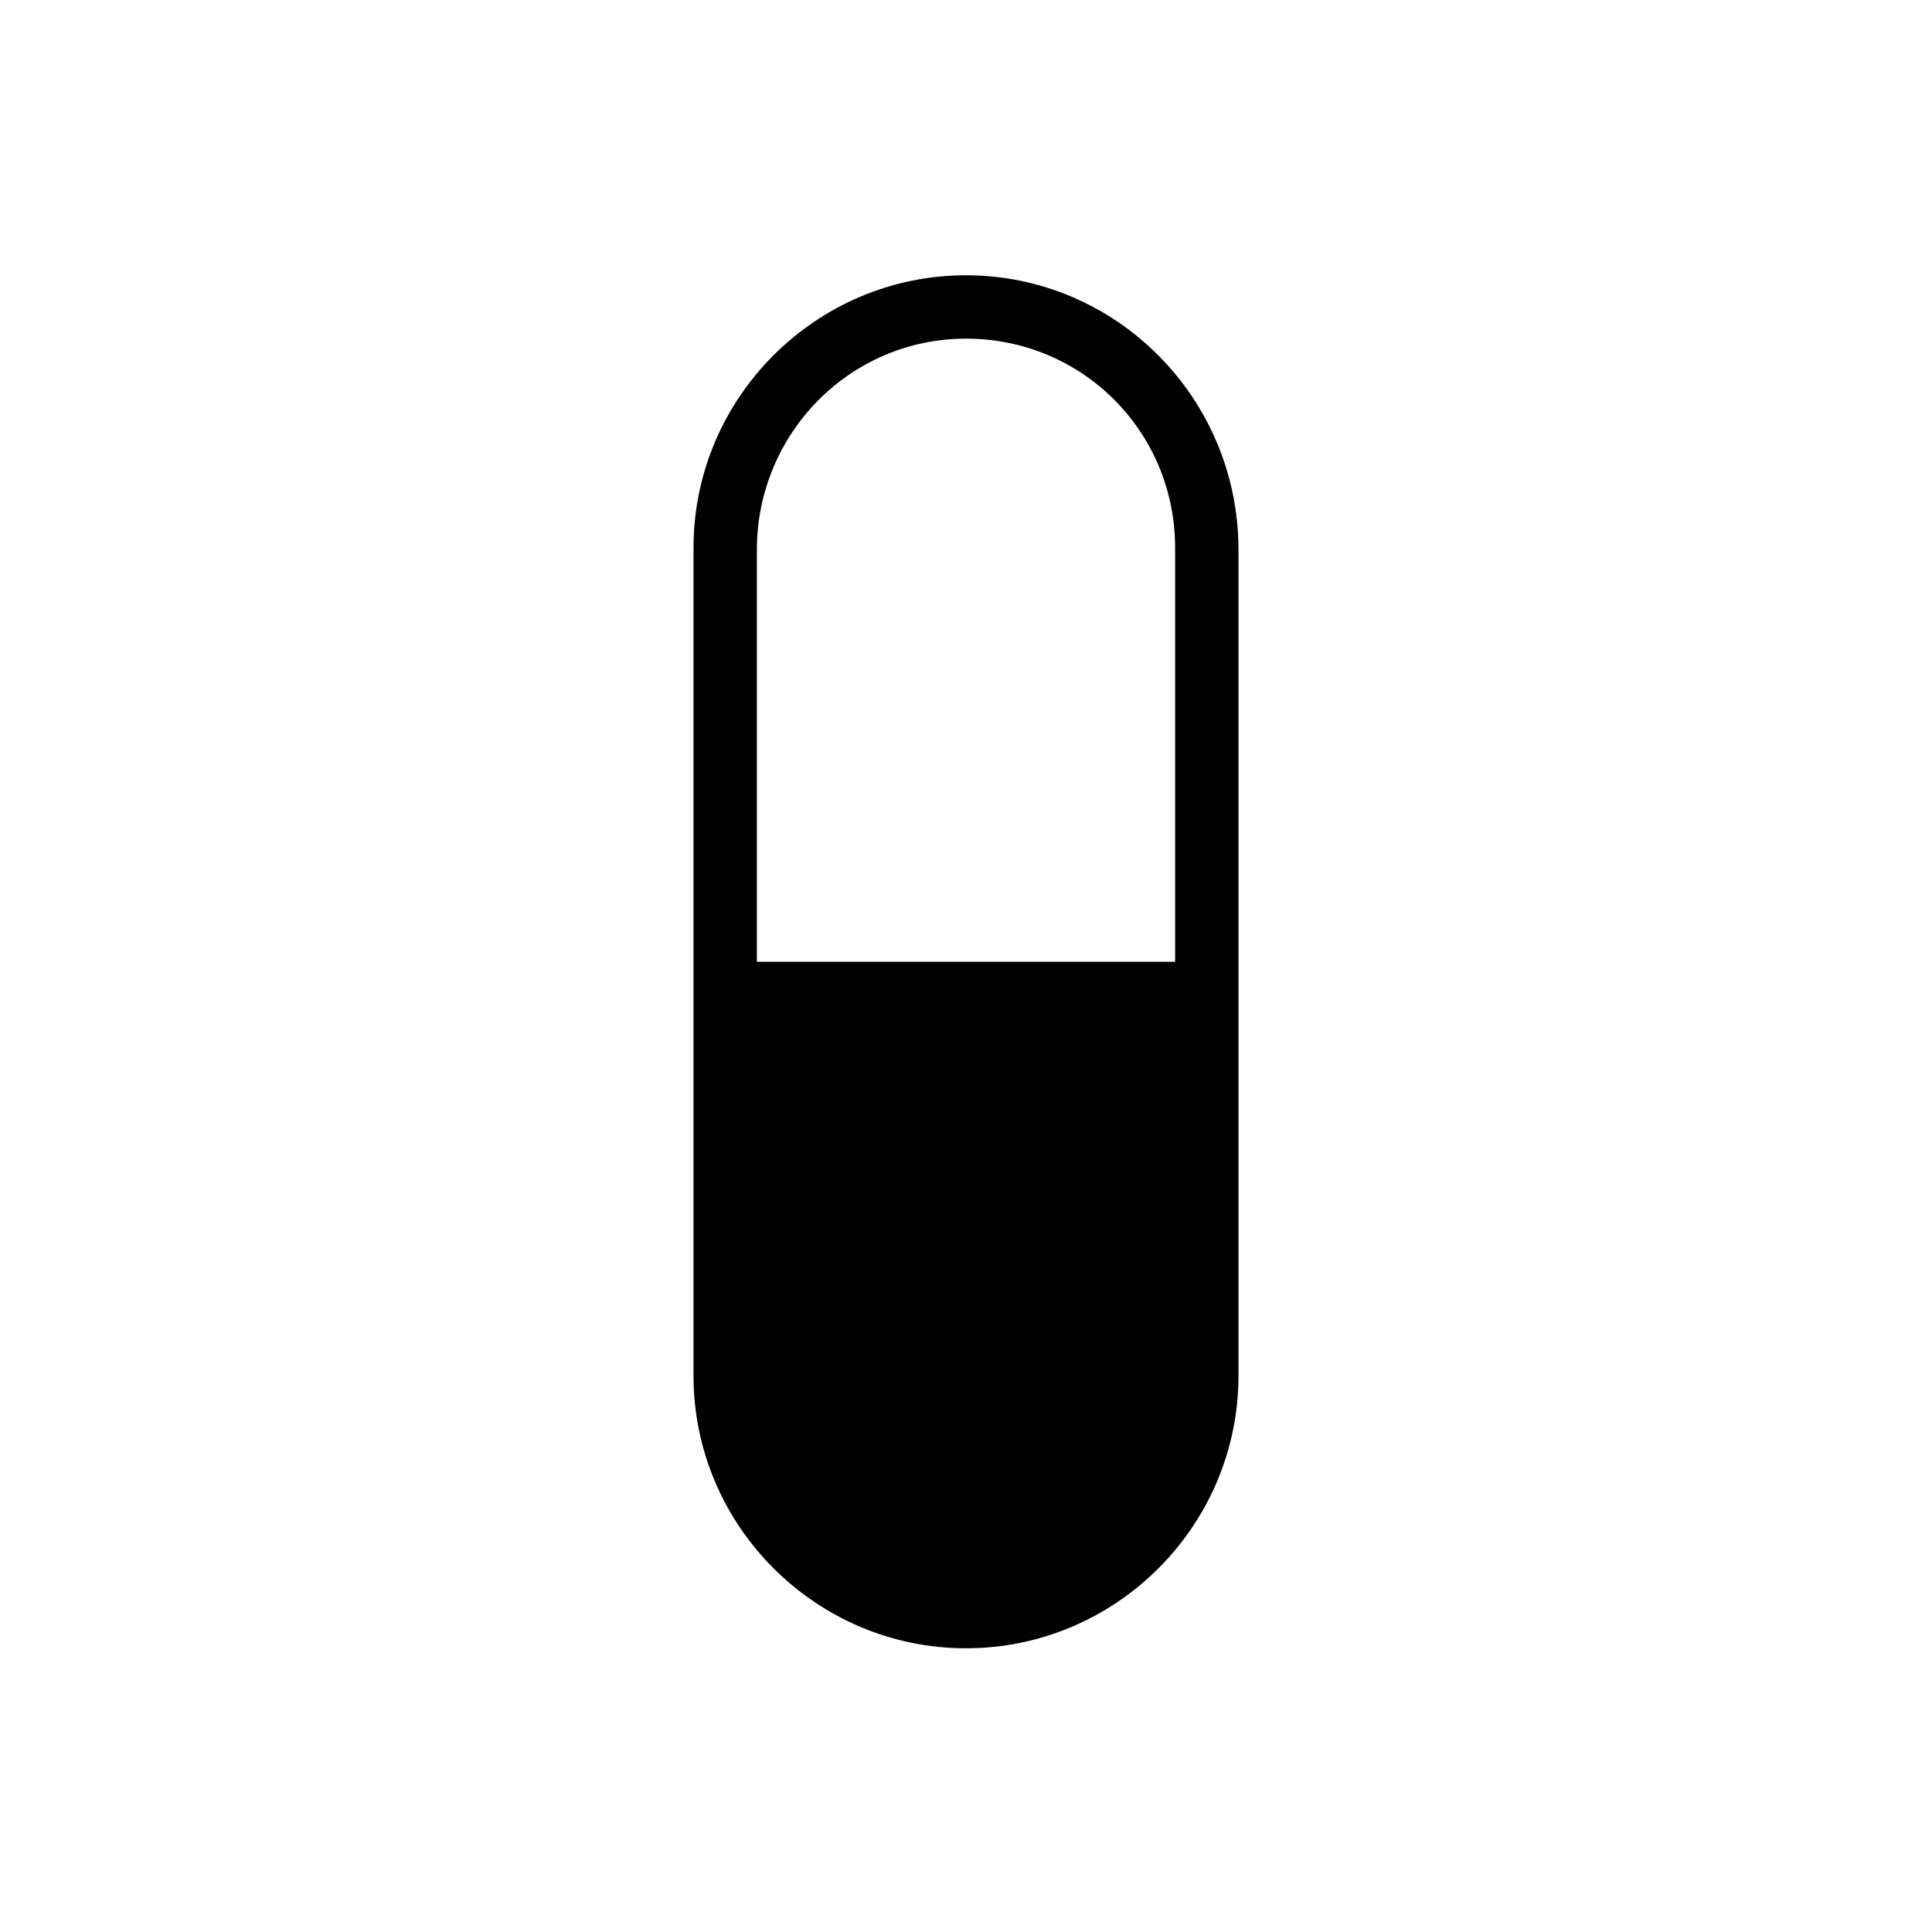
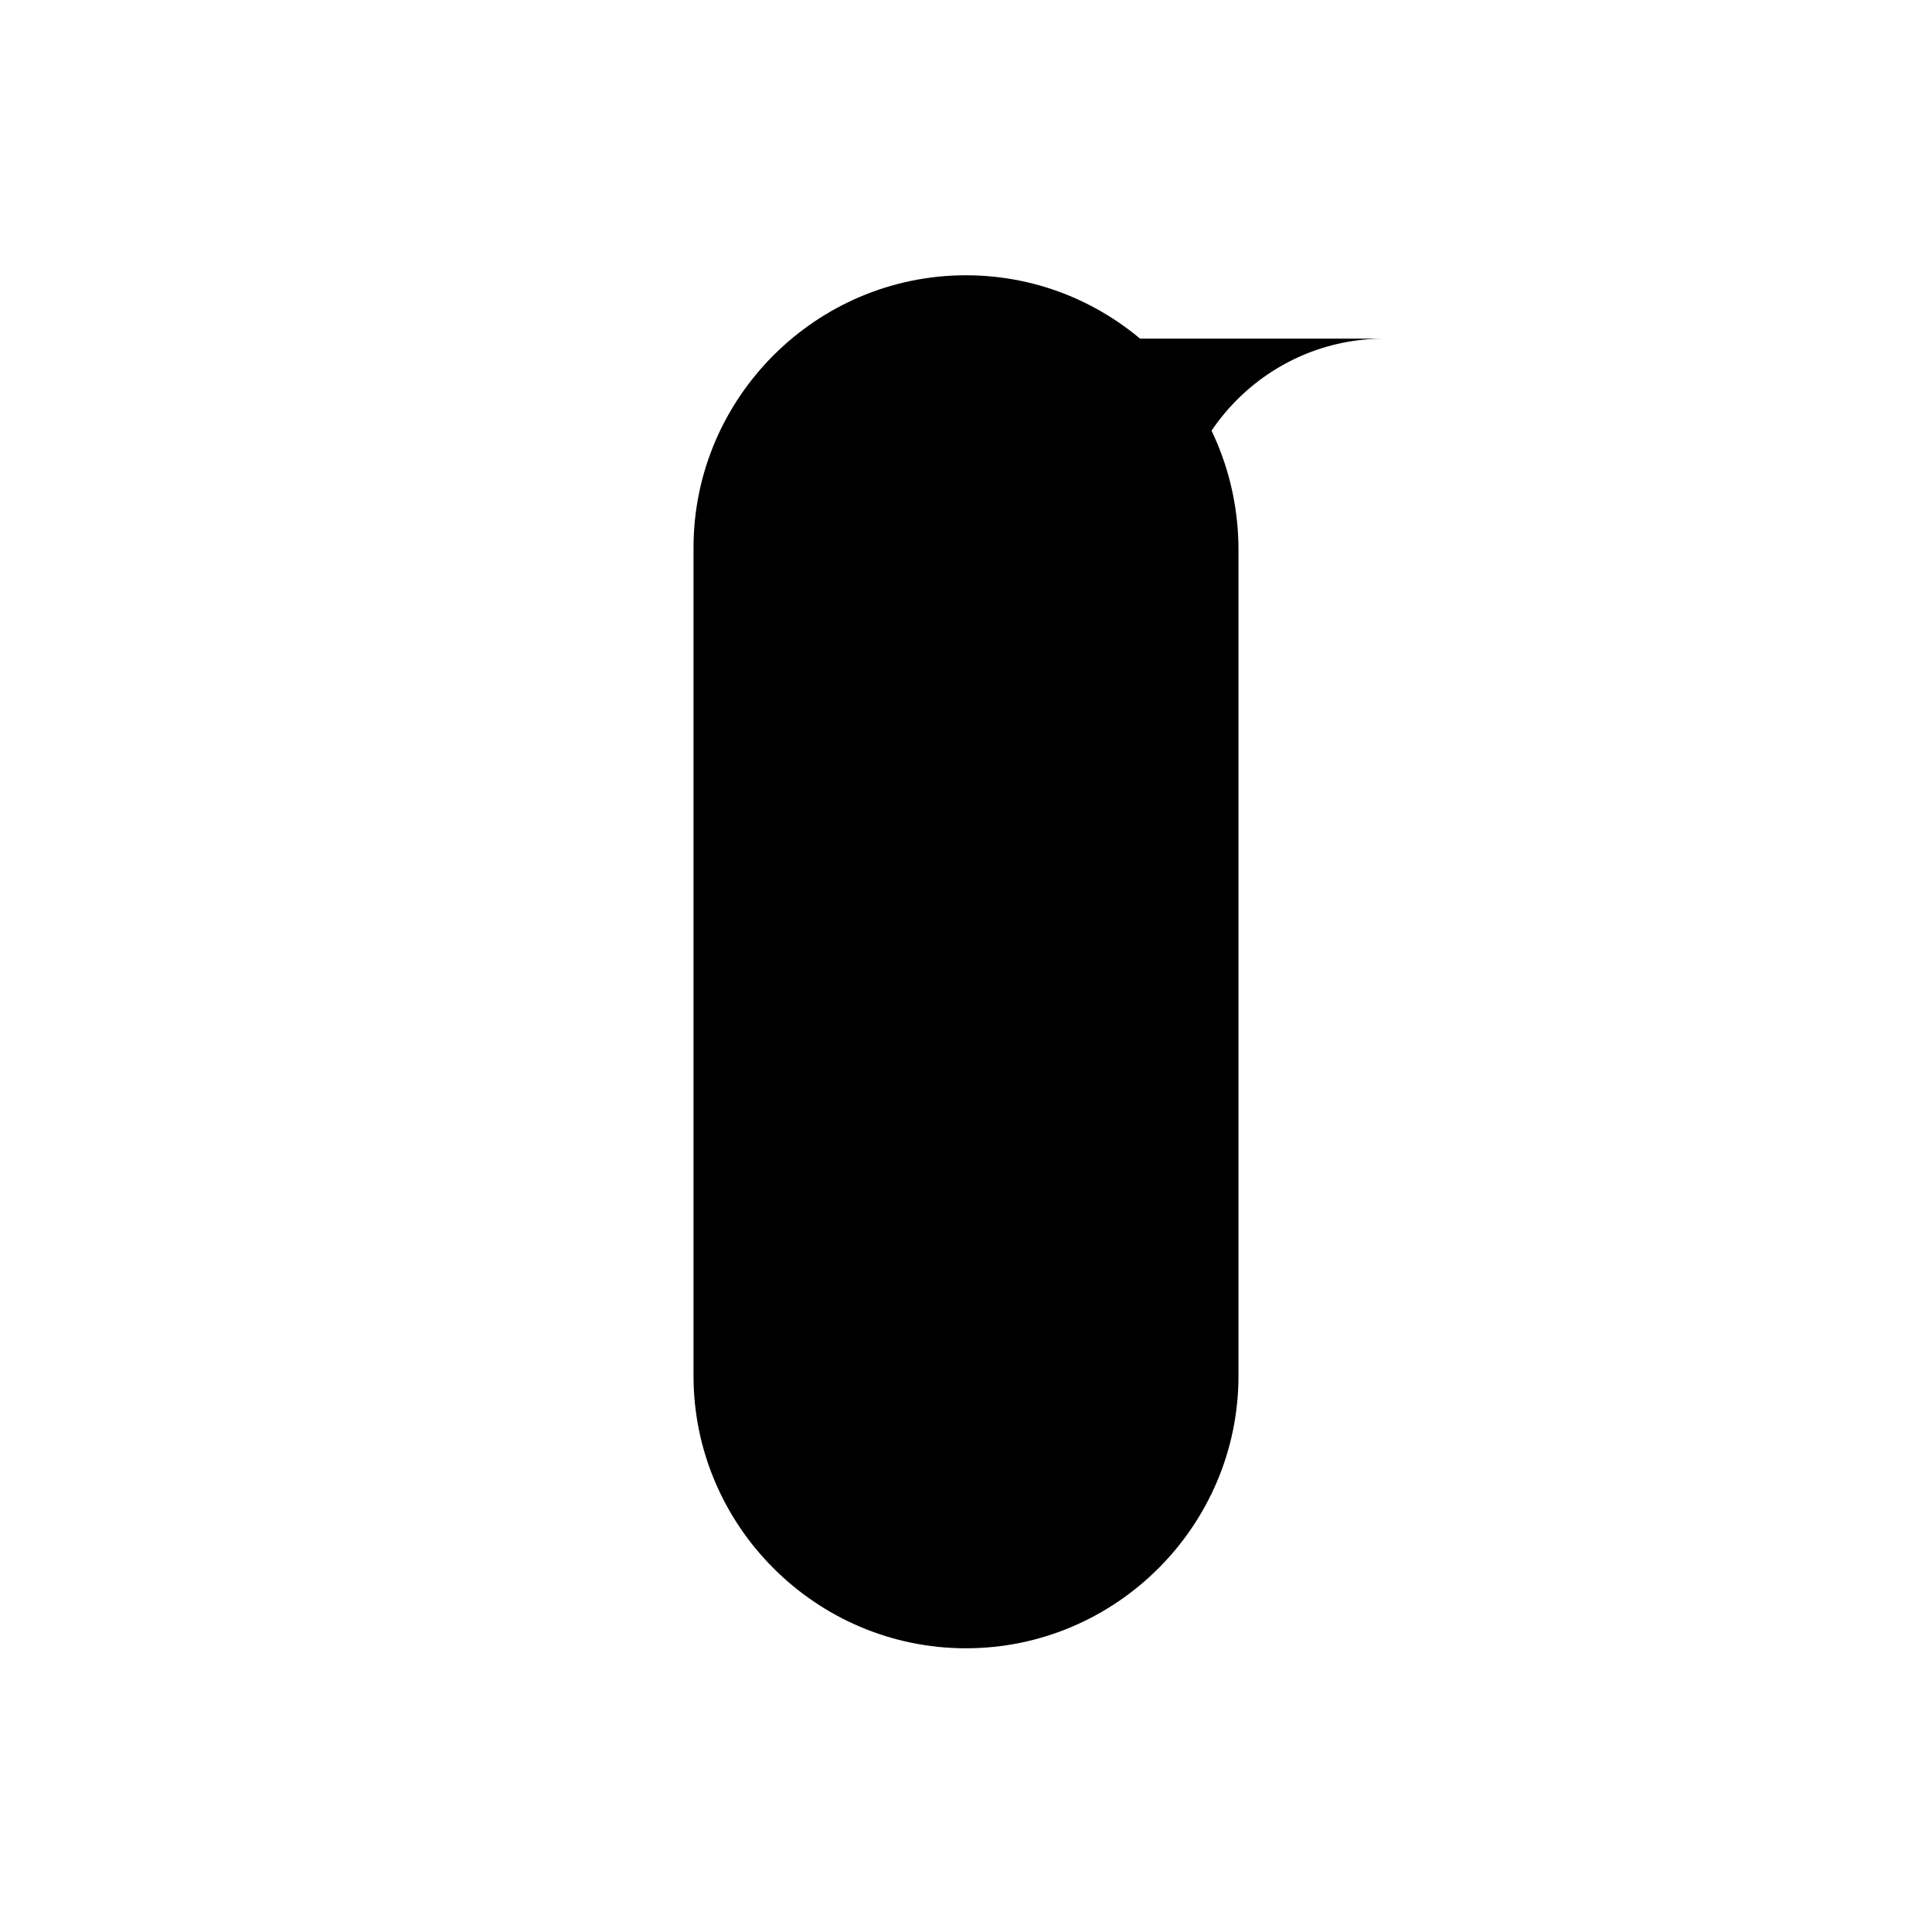
<svg xmlns="http://www.w3.org/2000/svg" fill="#000000" width="800px" height="800px" version="1.1" viewBox="144 144 512 512">
-   <path d="m400 216.95c-39.746 0-72.211 32.469-72.211 72.211v219.44c0 39.746 32.469 72.211 72.211 72.211 39.746 0 72.211-32.469 72.211-72.211v-218.88c0-40.305-32.469-72.77-72.211-72.77zm0 16.793c30.789 0 55.418 24.629 55.418 55.418v109.72h-110.84v-109.16c0-30.785 24.633-55.977 55.422-55.977z" />
+   <path d="m400 216.95c-39.746 0-72.211 32.469-72.211 72.211v219.44c0 39.746 32.469 72.211 72.211 72.211 39.746 0 72.211-32.469 72.211-72.211v-218.88c0-40.305-32.469-72.77-72.211-72.77zm0 16.793c30.789 0 55.418 24.629 55.418 55.418v109.72v-109.16c0-30.785 24.633-55.977 55.422-55.977z" />
</svg>